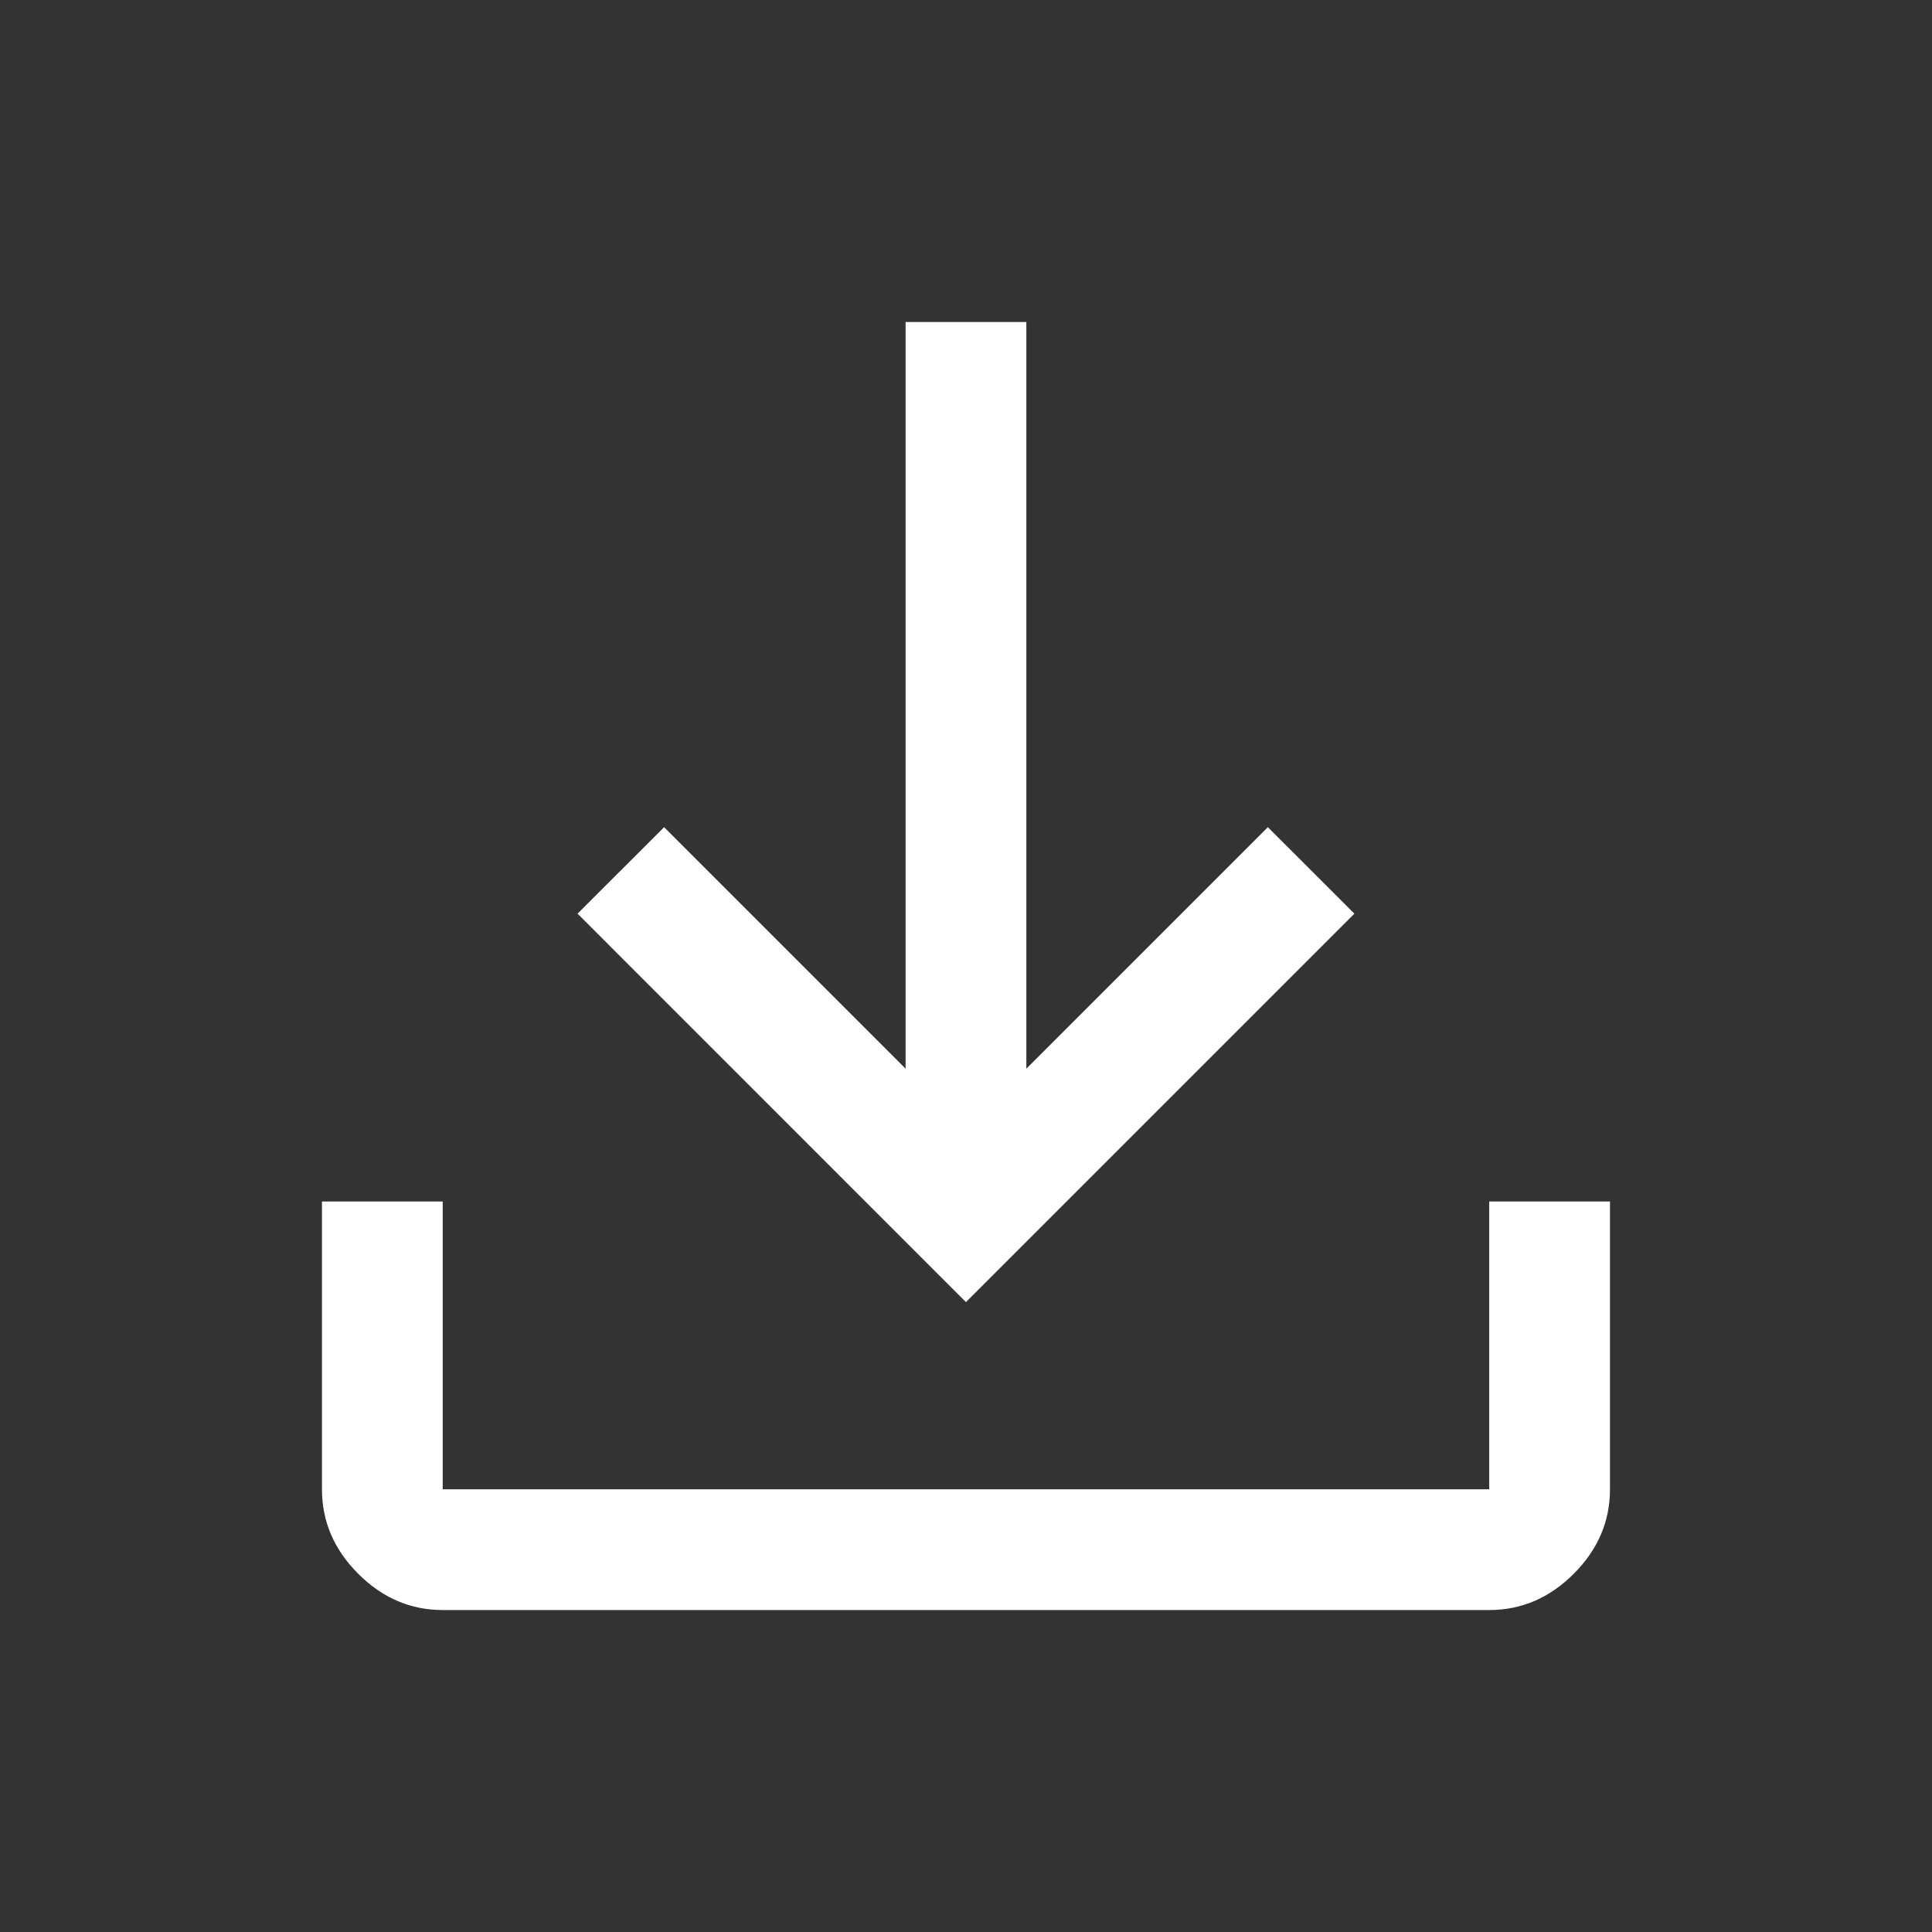
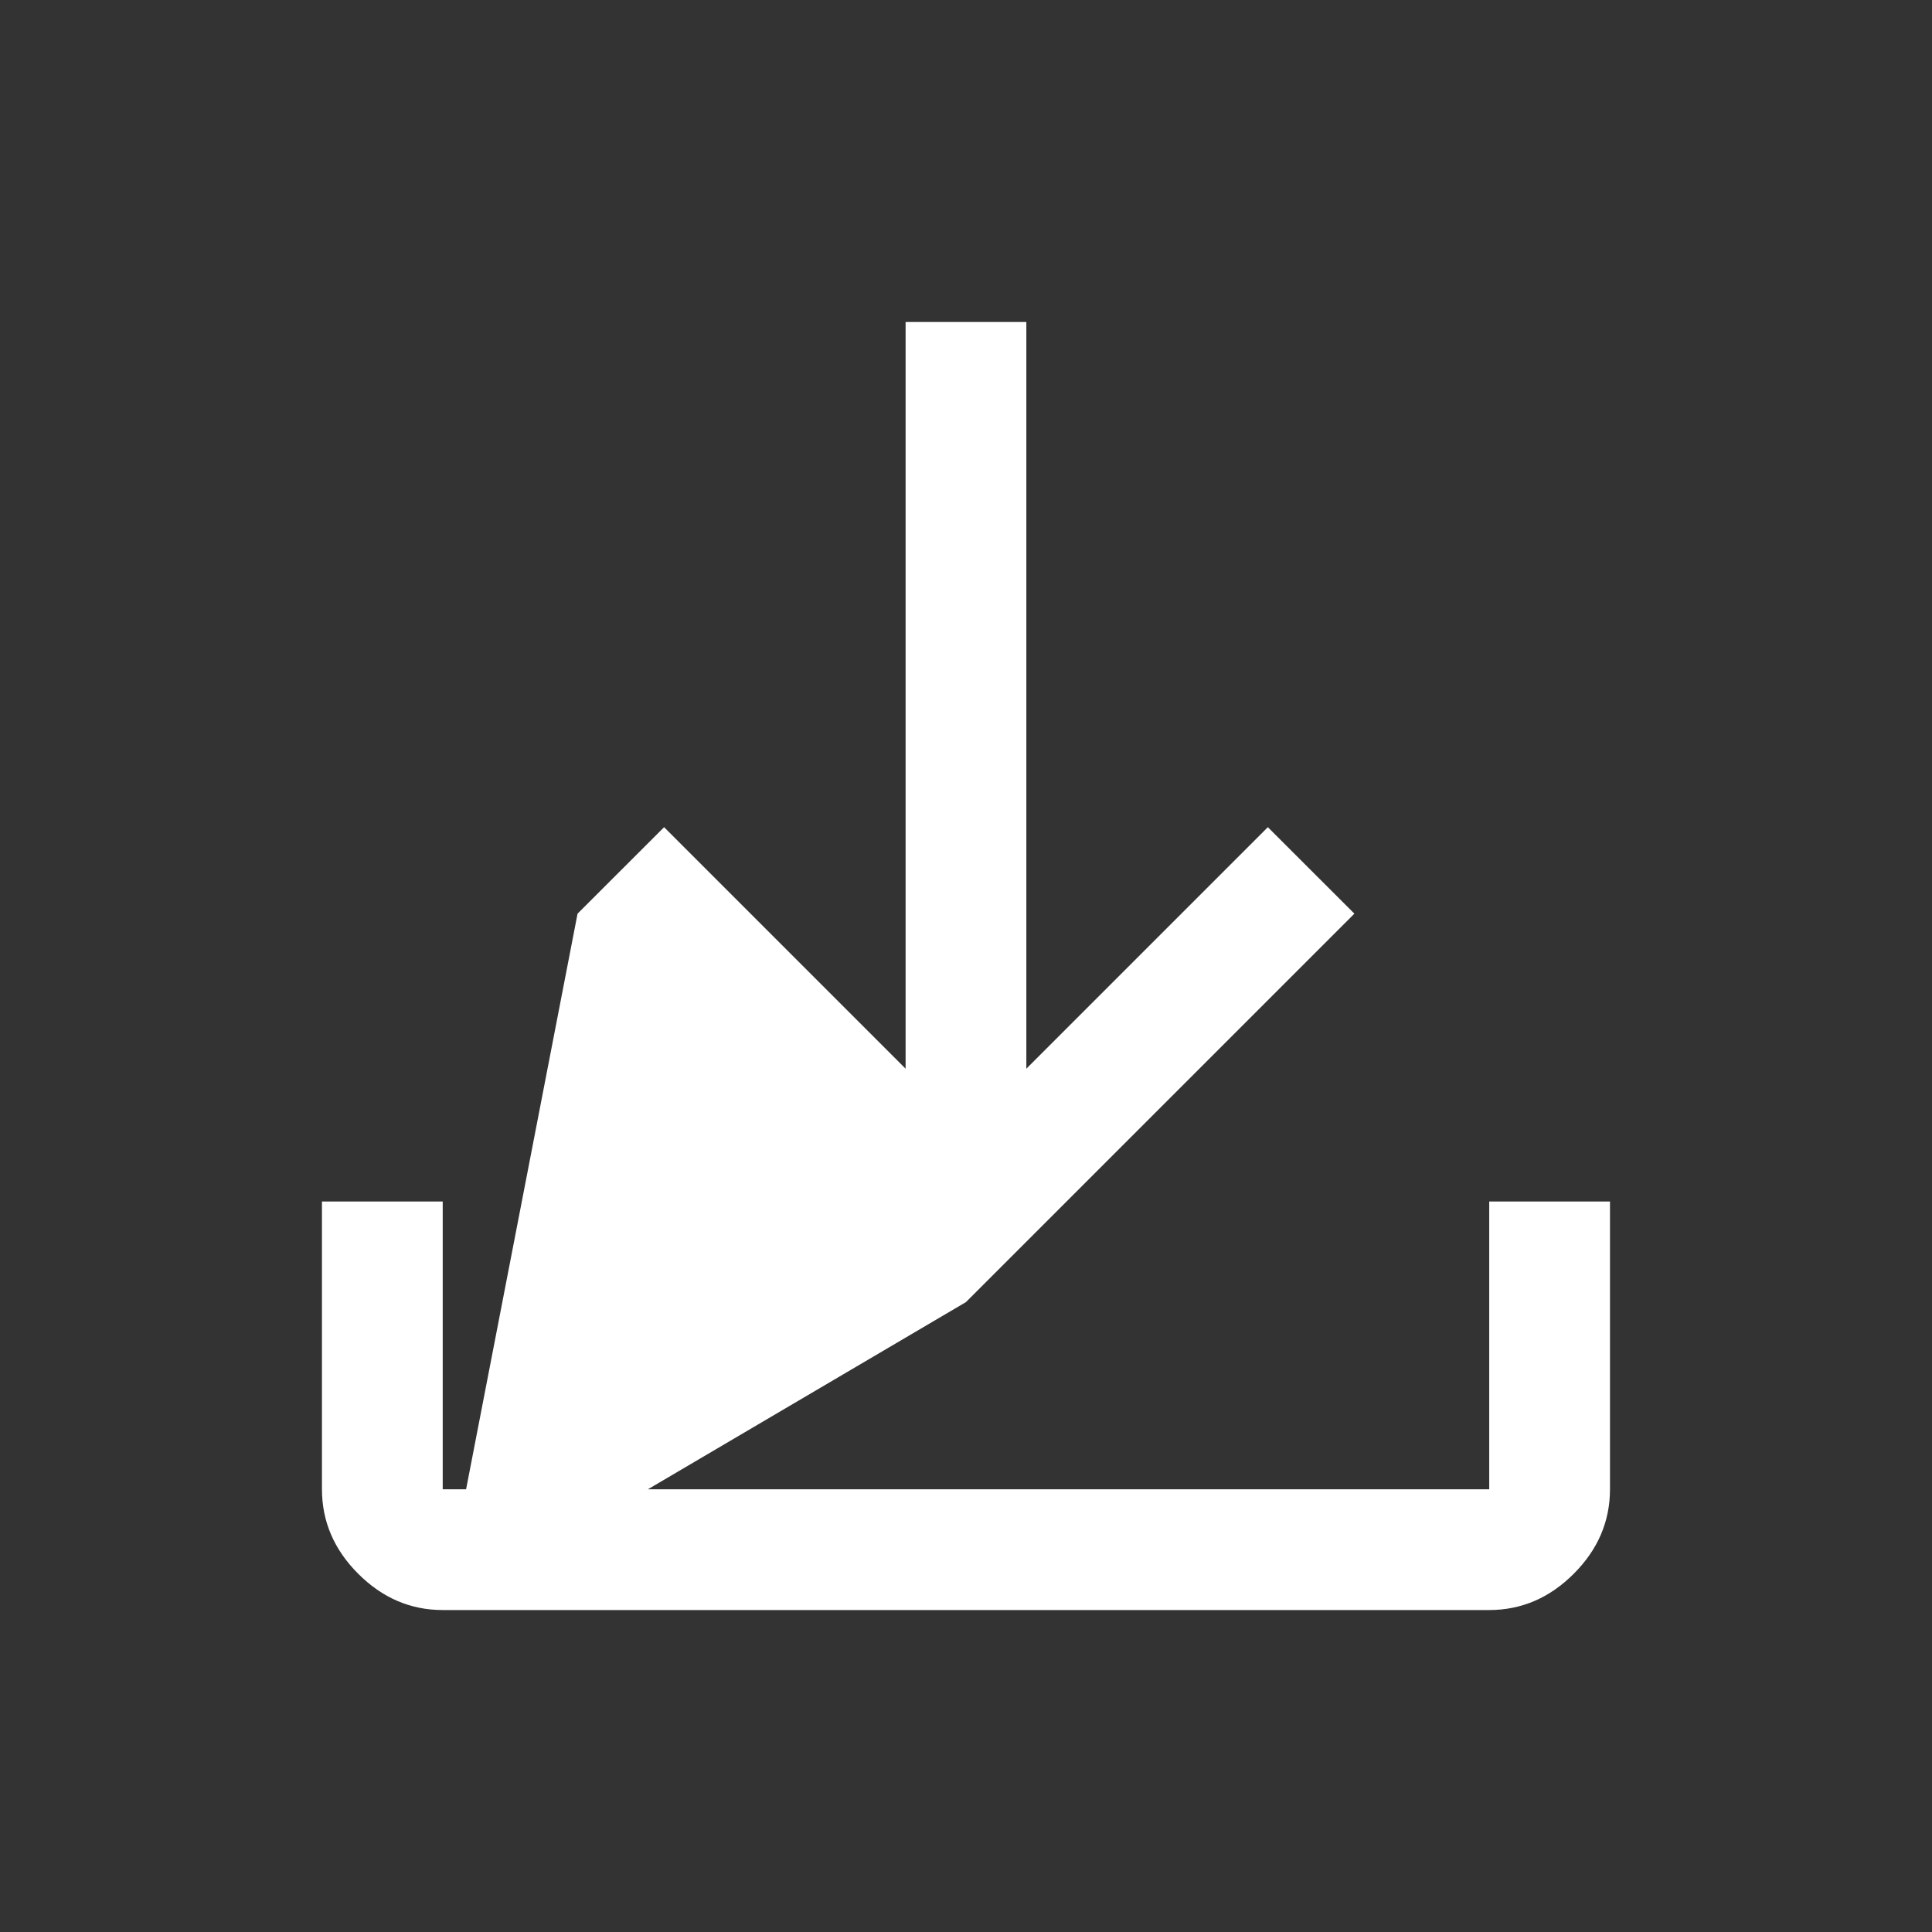
<svg xmlns="http://www.w3.org/2000/svg" width="34" height="34" viewBox="0 0 34 34" fill="none">
  <rect x="0" y="0" width="34" height="34" fill="#333333" stroke="none" />
-   <path d="M7.791 28.334C7.224 28.334 6.729 28.121 6.304 27.696C5.879 27.271 5.666 26.775 5.666 26.209V21.144H7.791V26.209H26.208V21.144H28.333V26.209C28.333 26.775 28.12 27.271 27.695 27.696C27.27 28.121 26.774 28.334 26.208 28.334H7.791ZM16.999 22.915L10.164 16.079L11.687 14.557L15.937 18.807V5.667H18.062V18.807L22.312 14.557L23.835 16.079L16.999 22.915Z" fill="white" />
+   <path d="M7.791 28.334C7.224 28.334 6.729 28.121 6.304 27.696C5.879 27.271 5.666 26.775 5.666 26.209V21.144H7.791V26.209H26.208V21.144H28.333V26.209C28.333 26.775 28.12 27.271 27.695 27.696C27.27 28.121 26.774 28.334 26.208 28.334H7.791ZL10.164 16.079L11.687 14.557L15.937 18.807V5.667H18.062V18.807L22.312 14.557L23.835 16.079L16.999 22.915Z" fill="white" />
</svg>